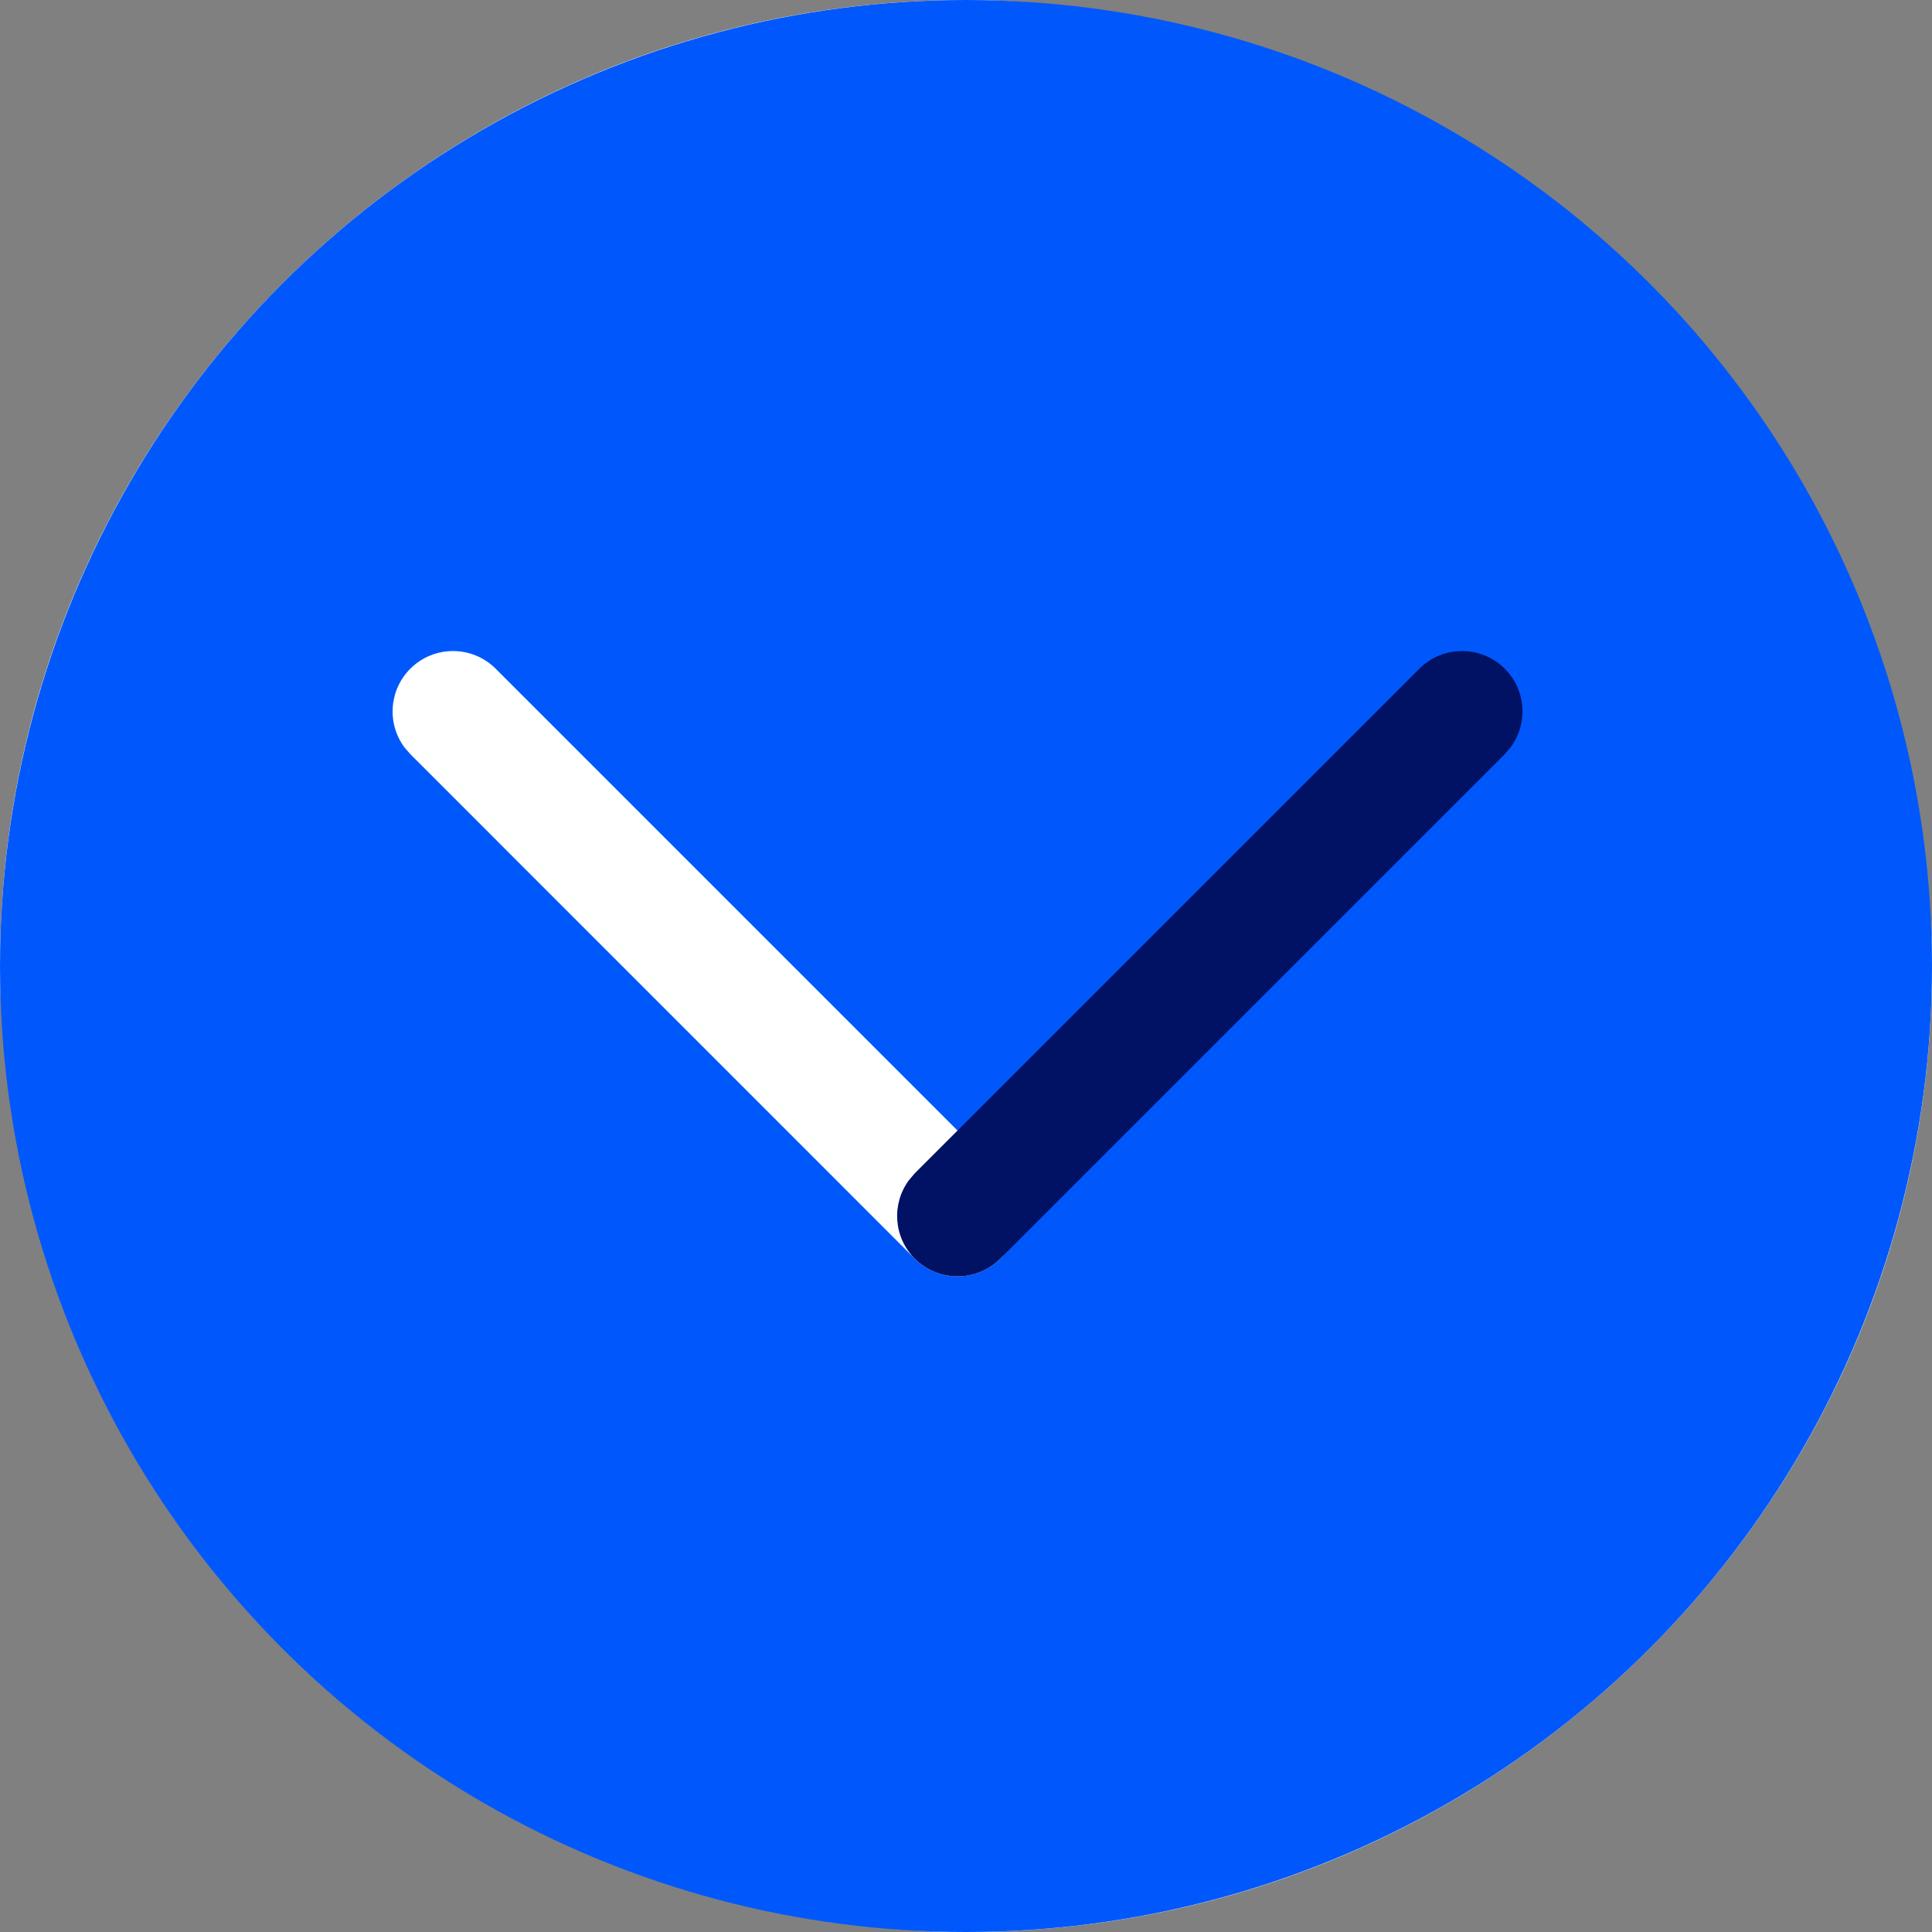
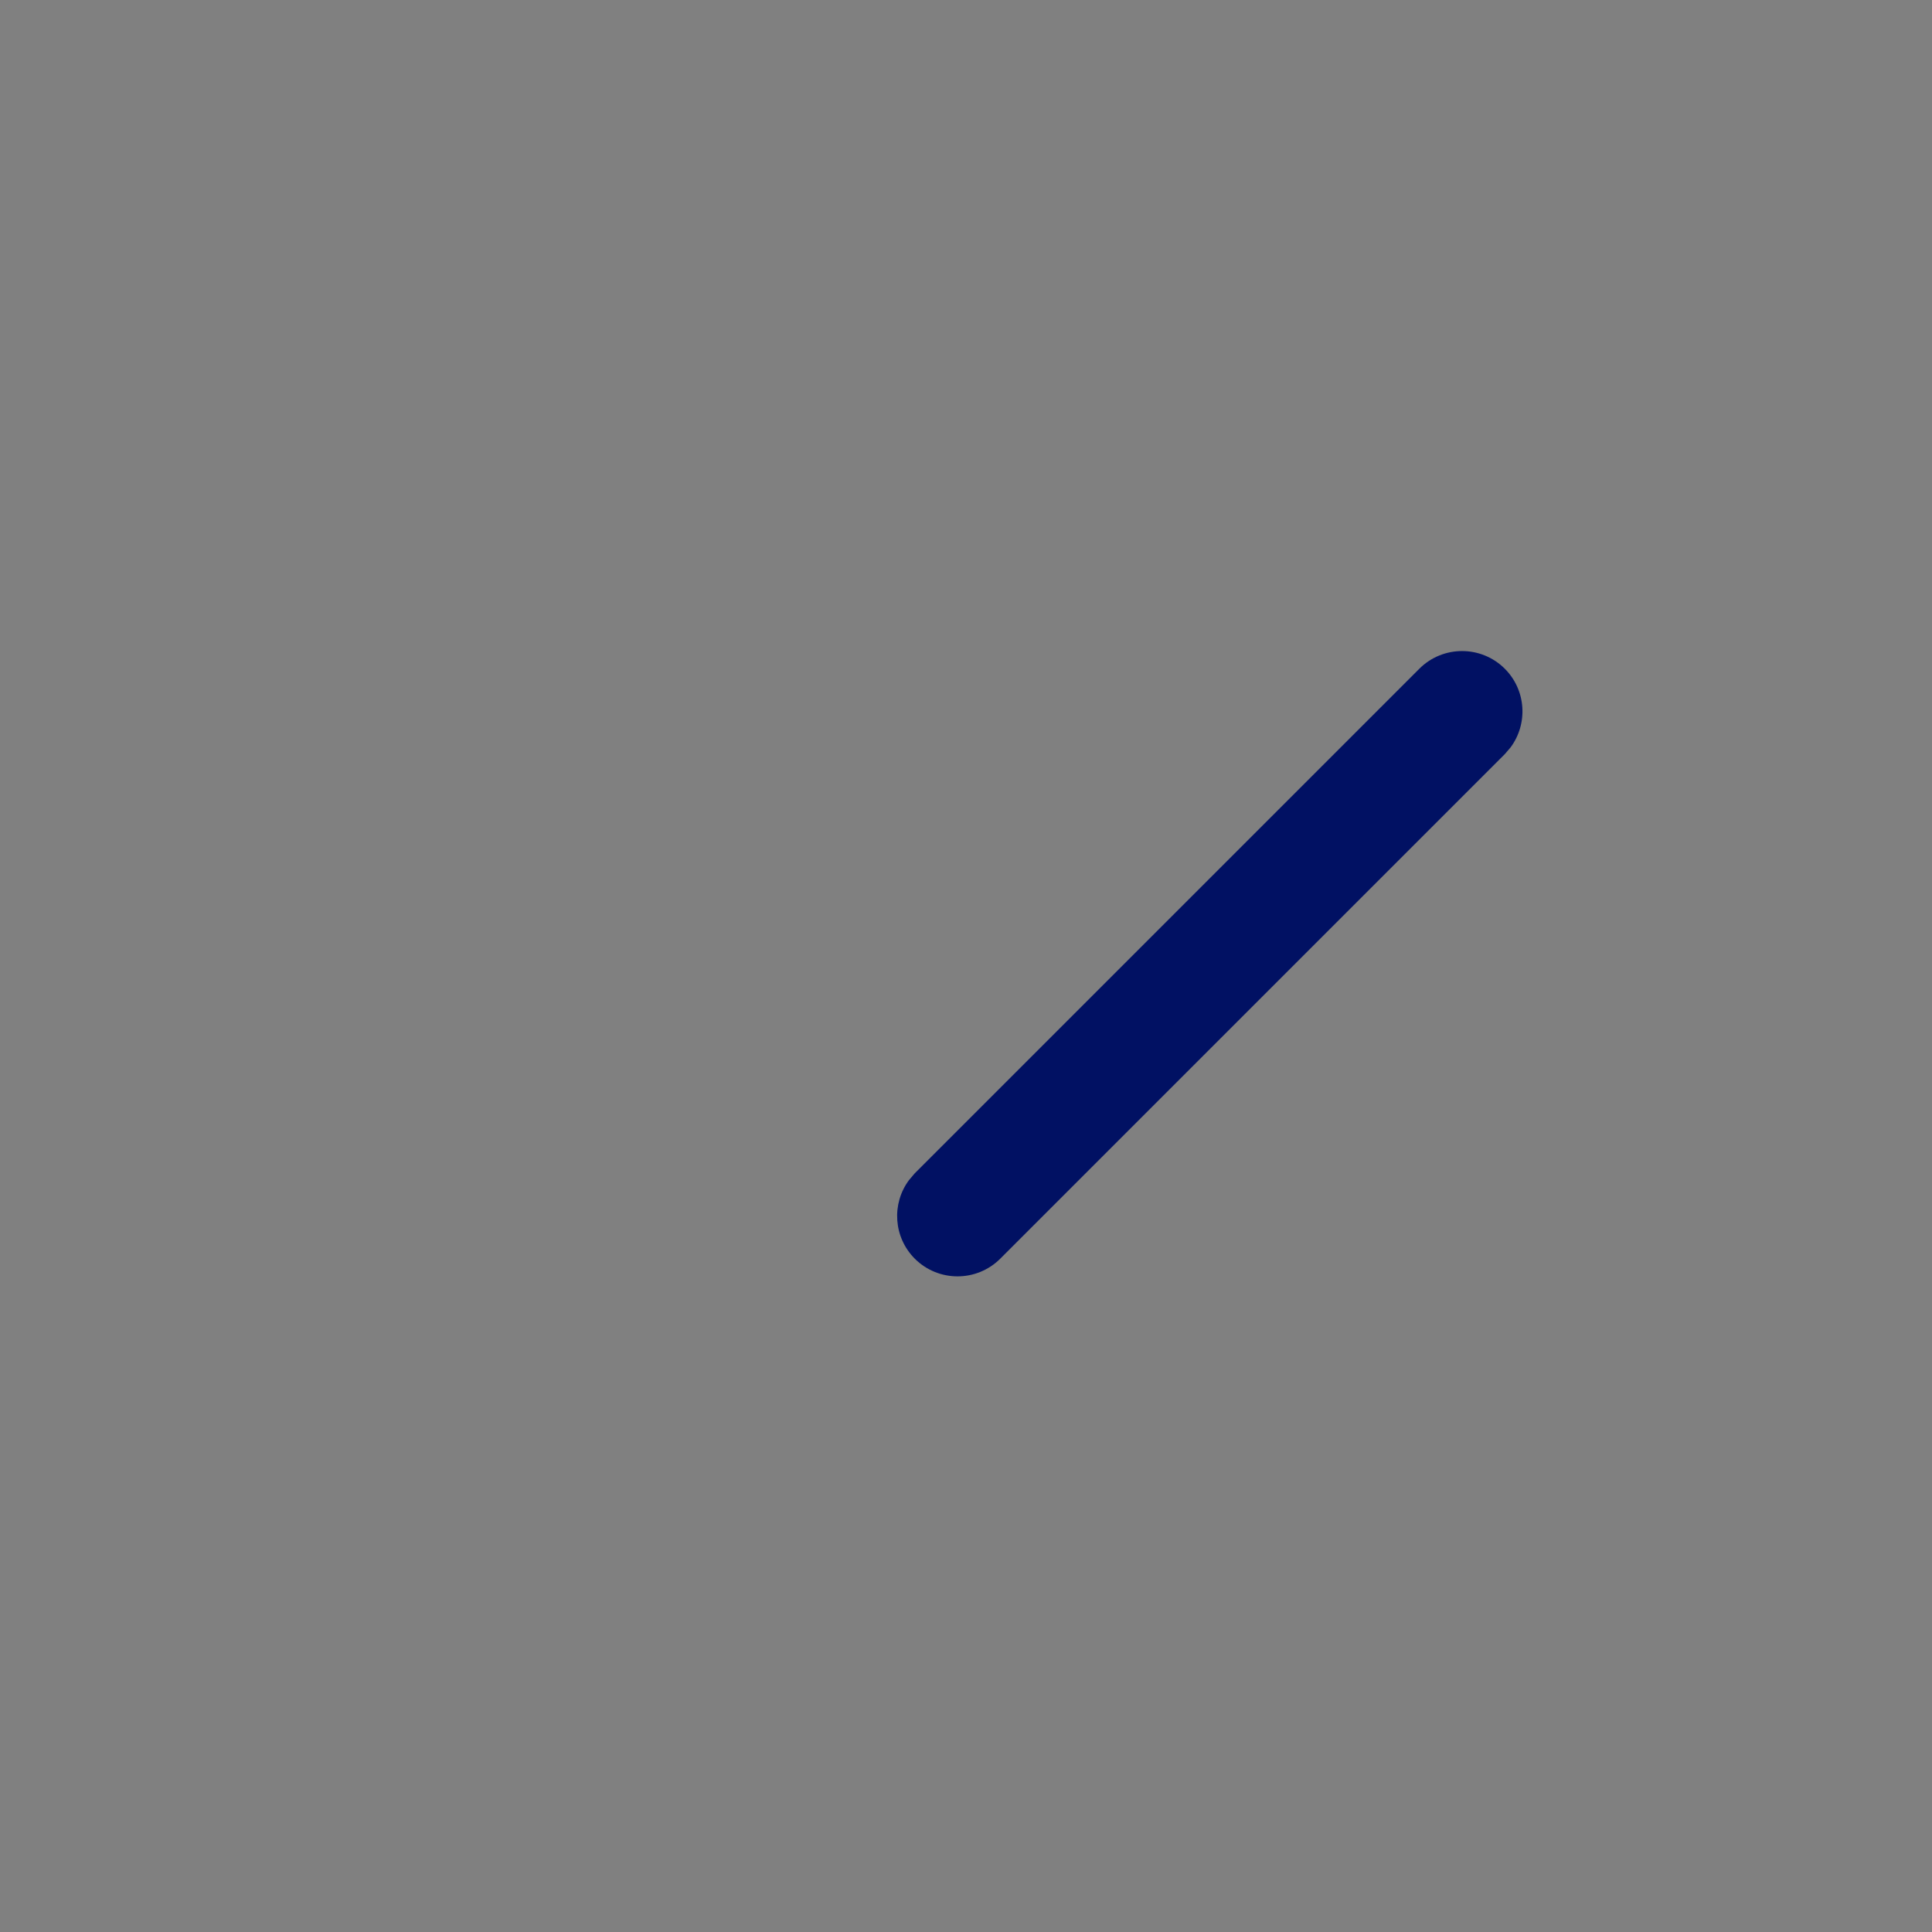
<svg xmlns="http://www.w3.org/2000/svg" width="32" height="32" viewBox="0 0 32 32" fill="none">
  <rect x="0" y="0" width="32" height="32" fill="#808080" stroke="none" />
-   <rect width="32" height="32" rx="16" fill="white" />
-   <circle cx="16" cy="16" r="16" fill="#0058FC" />
-   <path d="M6.796 11.076C6.441 11.431 6.408 11.987 6.699 12.379L6.796 12.491L15.152 20.848C15.543 21.238 16.176 21.238 16.567 20.848C16.922 20.492 16.954 19.937 16.663 19.546L16.567 19.433L8.21 11.076C7.819 10.686 7.186 10.686 6.796 11.076Z" fill="white" />
  <path d="M24.924 11.076C25.279 11.431 25.311 11.987 25.02 12.379L24.924 12.491L16.567 20.848C16.176 21.238 15.543 21.238 15.152 20.848C14.797 20.492 14.765 19.937 15.056 19.546L15.152 19.433L23.509 11.076C23.9 10.686 24.533 10.686 24.924 11.076Z" fill="#011163" />
</svg>